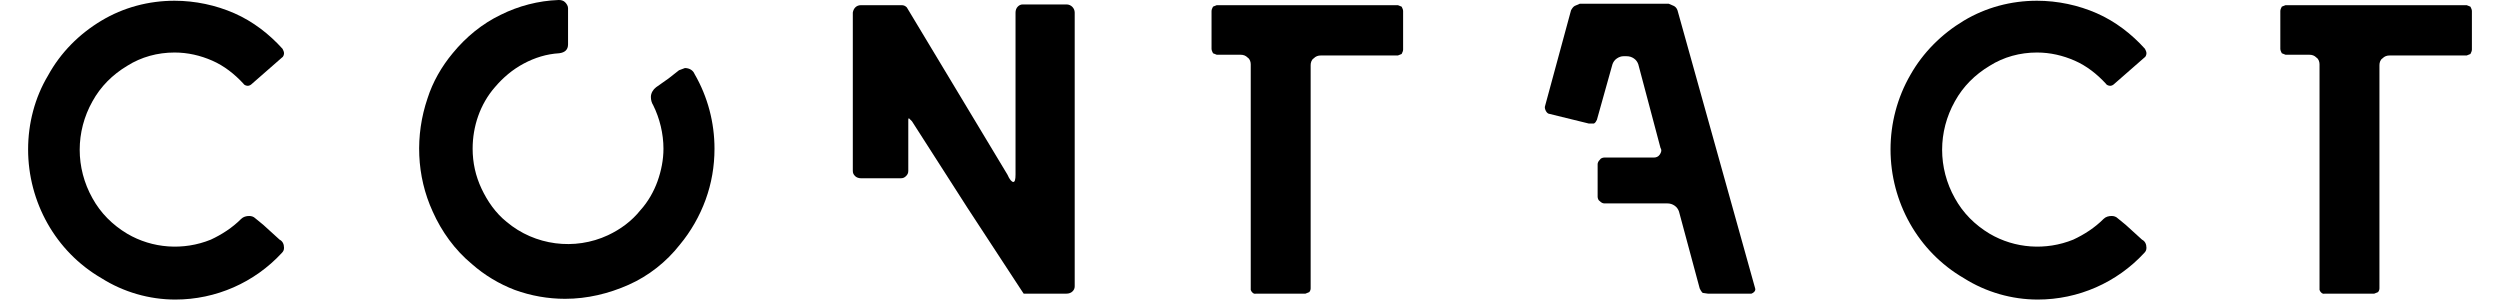
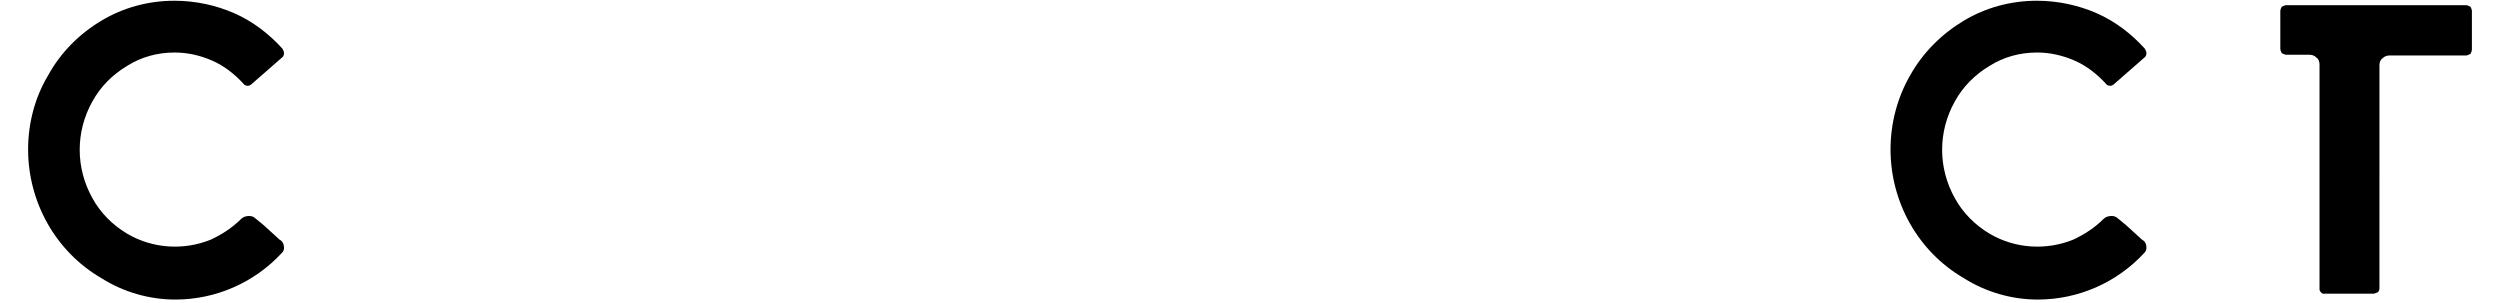
<svg xmlns="http://www.w3.org/2000/svg" version="1.1" id="レイヤー_1" x="0px" y="0px" viewBox="0 0 338 41" style="enable-background:new 0 0 338 41;" xml:space="preserve">
  <title>heading-contact</title>
  <g id="レイヤー_2">
    <g id="contents">
      <path d="M13.7,37.6C7.5,34,3.8,27.3,3.8,20.2c0-3.5,0.9-7,2.7-10c1.7-3.1,4.2-5.6,7.2-7.4c3-1.8,6.4-2.7,9.9-2.7    c2.8,0,5.6,0.6,8.1,1.7c2.5,1.1,4.7,2.8,6.5,4.8c0.1,0.2,0.2,0.4,0.2,0.6c0,0.2-0.1,0.5-0.3,0.6l-4,3.5c-0.2,0.2-0.4,0.3-0.6,0.3    c-0.2,0-0.5-0.1-0.6-0.3c-1.2-1.3-2.6-2.4-4.2-3.1c-1.6-0.7-3.3-1.1-5.1-1.1c-2.3,0-4.5,0.6-6.4,1.8c-2,1.2-3.6,2.8-4.7,4.8    c-2.3,4.1-2.3,9,0,13.1c1.1,2,2.7,3.6,4.7,4.8c3.4,2,7.6,2.3,11.3,0.8c1.5-0.7,2.9-1.6,4.1-2.8c0.3-0.3,0.7-0.4,1.1-0.4    c0.3,0,0.6,0.1,0.8,0.3l1.1,0.9l2.2,2c0.4,0.2,0.6,0.6,0.6,1.1c0,0.3-0.1,0.5-0.3,0.7c-3.7,4-8.9,6.3-14.4,6.3    C20.2,40.5,16.7,39.5,13.7,37.6z" />
-       <path d="M58.5,28.6c-2.2-4.8-2.4-10.3-0.7-15.3c0.7-2.2,1.9-4.3,3.4-6.1c1.8-2.2,4-4,6.5-5.2c2.4-1.2,5.1-1.9,7.8-2h0.1    c0.3,0,0.6,0.1,0.8,0.3c0.2,0.2,0.4,0.5,0.4,0.8V6c0,0.7-0.4,1.1-1.2,1.2c-1.7,0.1-3.3,0.6-4.8,1.4c-1.5,0.8-2.8,1.9-3.9,3.2    c-2,2.3-3,5.3-3,8.3c0,1.9,0.4,3.7,1.2,5.4c0.8,1.7,1.9,3.3,3.4,4.5c3.8,3.2,9.2,3.9,13.7,1.8c1.7-0.8,3.2-1.9,4.4-3.4    c1-1.1,1.8-2.5,2.3-3.9c0.5-1.4,0.8-2.9,0.8-4.4c0-2-0.5-4.1-1.4-5.9c-0.2-0.3-0.3-0.7-0.3-1.1c0-0.5,0.3-1,0.7-1.3l1.7-1.2    l1.4-1.1l0.8-0.3c0.6,0,1.1,0.3,1.3,0.8c1.8,3.1,2.7,6.6,2.7,10.1c0,2.4-0.4,4.7-1.2,6.9c-0.8,2.2-2,4.3-3.5,6.1    c-1.8,2.3-4.2,4.2-6.9,5.4c-2.7,1.2-5.6,1.9-8.6,1.9c-2.3,0-4.6-0.4-6.8-1.2c-2.1-0.8-4.1-2-5.8-3.5    C61.5,33.8,59.7,31.3,58.5,28.6z" />
-       <path d="M138.4,39.7l-0.4-0.6l-7.2-11l-7.5-11.7l-0.4-0.4c-0.1,0-0.1,0.1-0.1,0.2v6.9c0,0.3-0.1,0.5-0.3,0.7    c-0.2,0.2-0.4,0.3-0.7,0.3h-5.4c-0.3,0-0.6-0.1-0.8-0.3c-0.2-0.2-0.3-0.4-0.3-0.7V1.7c0.1-0.6,0.5-1,1.1-1h5.5    c0.3,0,0.5,0.1,0.7,0.3l13.6,22.6c0.3,0.7,0.6,1,0.8,1c0.2,0,0.3-0.3,0.3-1V1.7c0-0.3,0.1-0.6,0.3-0.8c0.2-0.2,0.4-0.3,0.7-0.3    h5.9c0.6,0,1.1,0.5,1.1,1.1c0,0,0,0,0,0v37c0,0.3-0.1,0.5-0.3,0.7c-0.2,0.2-0.5,0.3-0.8,0.3H138.4L138.4,39.7z" />
-       <path d="M169.1,39V8.7c0-0.3-0.1-0.7-0.4-0.9c-0.3-0.3-0.6-0.4-1-0.4h-3.2L164,7.2c-0.1-0.2-0.2-0.4-0.2-0.6V1.5    c0-0.2,0.1-0.4,0.2-0.6l0.5-0.2H189l0.5,0.2c0.1,0.2,0.2,0.4,0.2,0.6v5.2c0,0.2-0.1,0.4-0.2,0.6L189,7.5h-10.4    c-0.4,0-0.7,0.1-1,0.4c-0.3,0.2-0.4,0.6-0.4,0.9V39c0,0.2-0.1,0.4-0.2,0.5l-0.5,0.2h-6.7c-0.3,0.1-0.6-0.2-0.7-0.5    C169.1,39.1,169.1,39.1,169.1,39z" />
-       <path d="M230.2,39.6c-0.2-0.2-0.3-0.4-0.4-0.6L227,28.6c-0.1-0.3-0.3-0.6-0.6-0.8c-0.3-0.2-0.6-0.3-1-0.3h-8.5    c-0.2,0-0.4-0.1-0.6-0.3c-0.2-0.1-0.3-0.4-0.3-0.6v-4.4c0-0.2,0.1-0.4,0.3-0.6c0.1-0.2,0.4-0.3,0.6-0.3h6.7c0.3,0,0.6-0.1,0.8-0.4    c0.2-0.3,0.3-0.6,0.1-0.9l-3-11.3c-0.1-0.3-0.3-0.6-0.6-0.8c-0.3-0.2-0.6-0.3-1-0.3h-0.4c-0.3,0-0.6,0.1-0.9,0.3    c-0.3,0.2-0.5,0.5-0.6,0.8l-2.1,7.5c-0.1,0.2-0.2,0.4-0.4,0.5h-0.7l-5.3-1.3c-0.2,0-0.4-0.2-0.5-0.4c-0.1-0.2-0.2-0.5-0.1-0.7    l3.5-12.9c0.1-0.2,0.3-0.5,0.5-0.6l0.7-0.3h12l0.7,0.3c0.2,0.1,0.4,0.3,0.5,0.6L237.3,39l0,0c0.1,0.3-0.2,0.6-0.5,0.7    c-0.1,0-0.1,0-0.2,0h-5.7L230.2,39.6z" />
      <path d="M265.5,37.6c-6.2-3.6-9.9-10.3-9.9-17.4c0-3.5,0.9-7,2.7-10.1c1.7-3,4.2-5.5,7.2-7.3c3-1.8,6.4-2.7,9.9-2.7    c2.8,0,5.6,0.6,8.1,1.7c2.5,1.1,4.7,2.8,6.5,4.8c0.1,0.2,0.2,0.4,0.2,0.6c0,0.2-0.1,0.5-0.3,0.6l-4,3.5c-0.2,0.2-0.4,0.3-0.6,0.3    c-0.2,0-0.5-0.1-0.6-0.3c-1.2-1.3-2.6-2.4-4.2-3.1c-1.6-0.7-3.3-1.1-5.1-1.1c-2.3,0-4.5,0.6-6.4,1.8c-2,1.2-3.6,2.8-4.7,4.8    c-2.3,4.1-2.3,9,0,13.1c1.1,2,2.7,3.6,4.7,4.8c3.4,2,7.6,2.3,11.3,0.8c1.5-0.7,2.9-1.6,4.1-2.8c0.3-0.3,0.7-0.4,1.1-0.4    c0.3,0,0.6,0.1,0.8,0.3l1.1,0.9l2.2,2c0.4,0.2,0.6,0.6,0.6,1.1c0,0.3-0.1,0.5-0.3,0.7c-3.7,4-8.9,6.3-14.4,6.3    C272,40.5,268.5,39.5,265.5,37.6z" />
      <path d="M313.6,39V8.7c0-0.3-0.1-0.7-0.4-0.9c-0.3-0.3-0.6-0.4-1-0.4H309l-0.5-0.2c-0.1-0.2-0.2-0.4-0.2-0.6V1.5    c0-0.2,0.1-0.4,0.2-0.6l0.5-0.2h24.5l0.5,0.2c0.1,0.2,0.2,0.4,0.2,0.6v5.2c0,0.2-0.1,0.4-0.2,0.6l-0.5,0.2h-10.4    c-0.4,0-0.7,0.1-1,0.4c-0.3,0.2-0.4,0.6-0.4,0.9V39c0,0.2-0.1,0.4-0.2,0.5l-0.5,0.2h-6.7c-0.3,0.1-0.6-0.2-0.7-0.5    C313.6,39.1,313.6,39.1,313.6,39z" />
    </g>
  </g>
</svg>